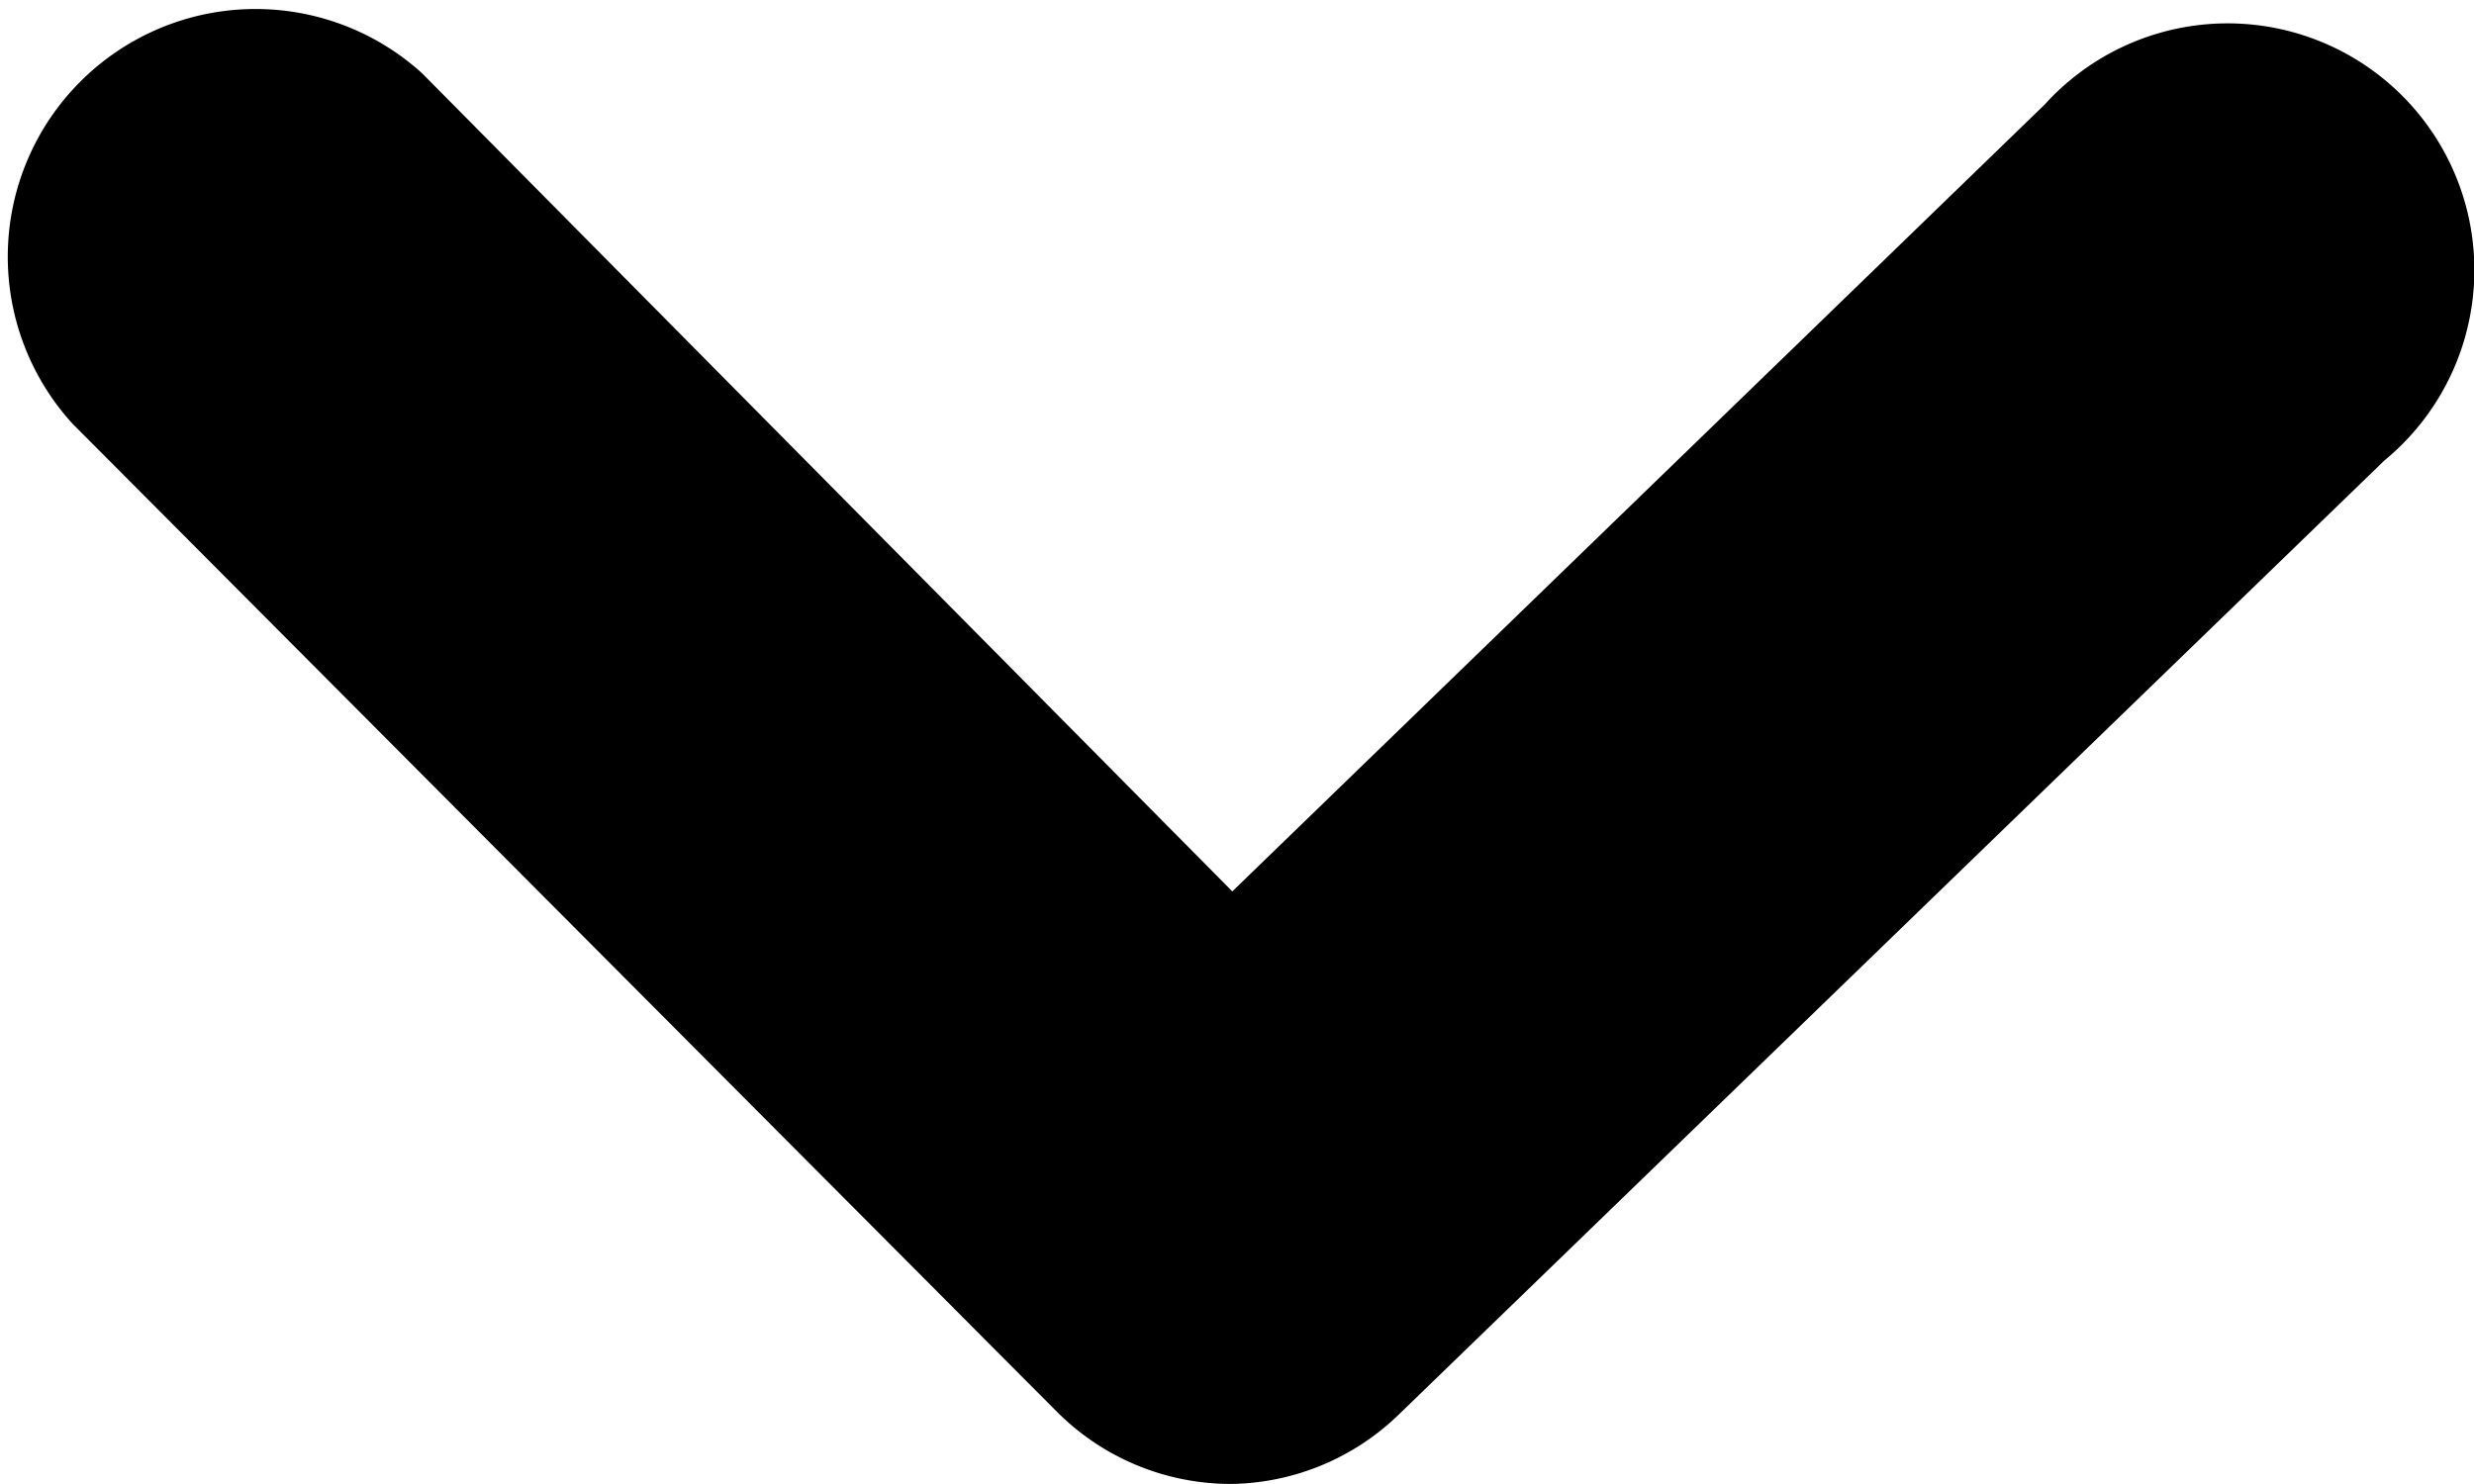
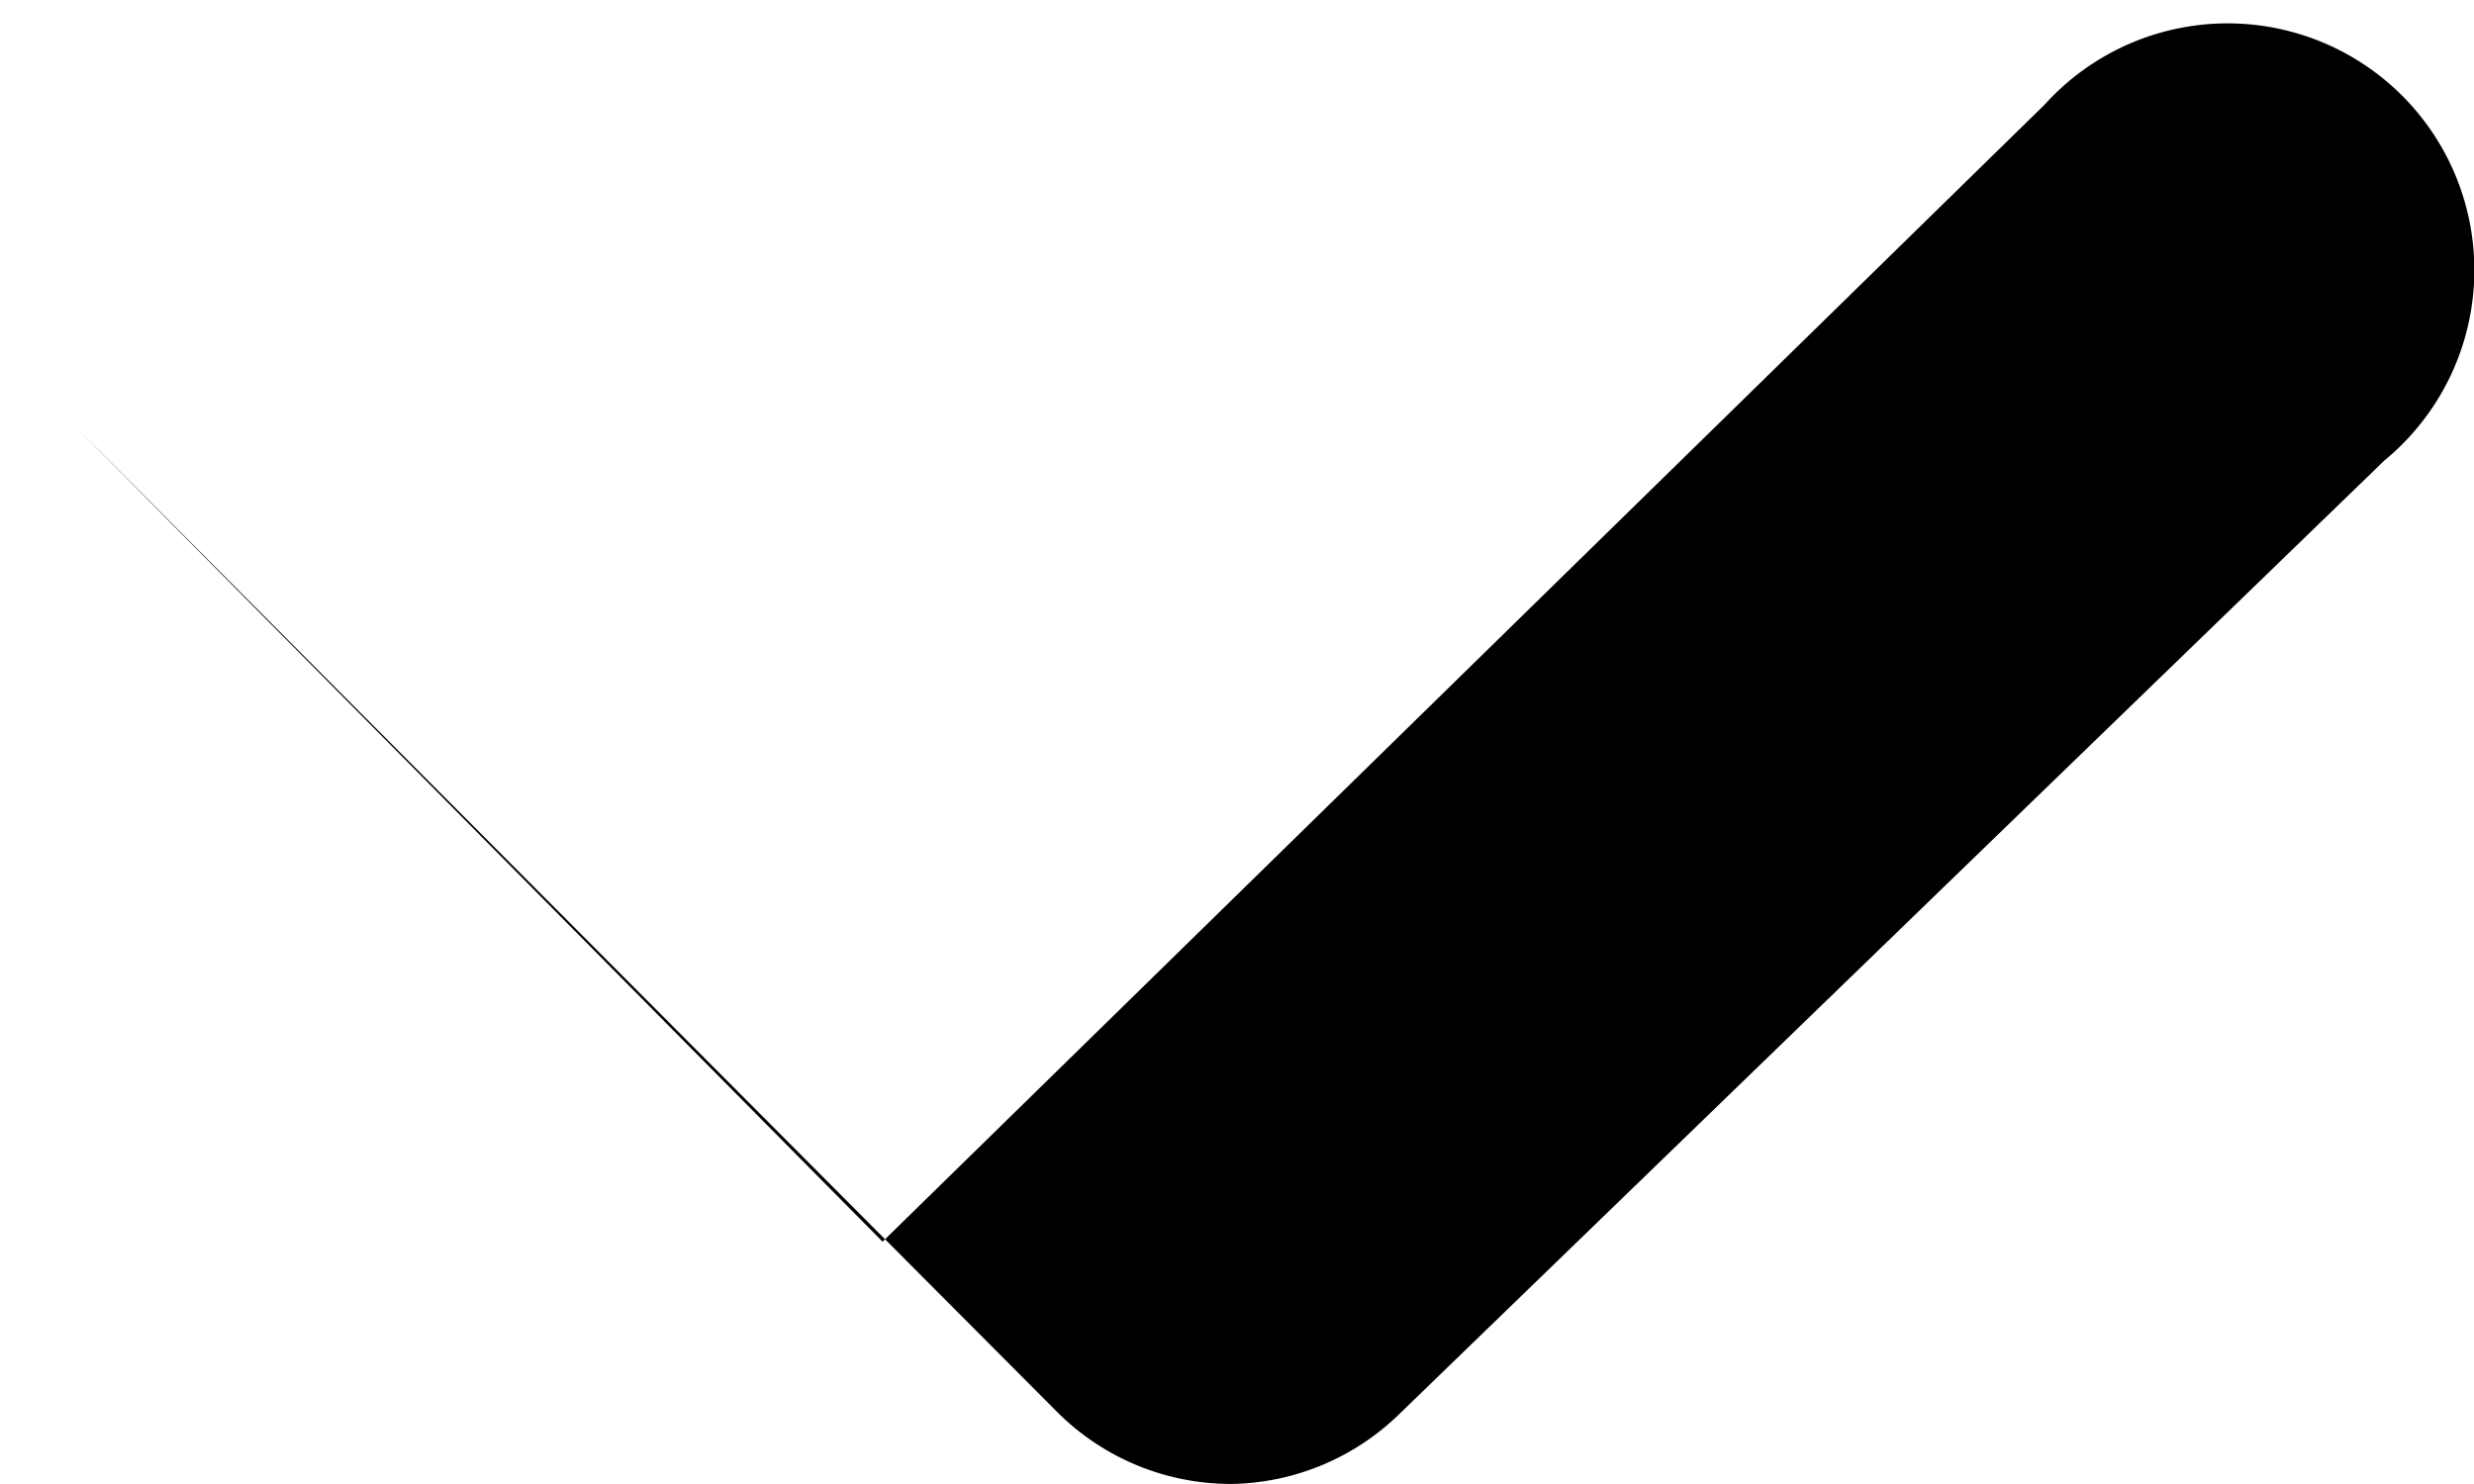
<svg xmlns="http://www.w3.org/2000/svg" width="15.824" height="9.495" viewBox="0 0 15.824 9.495">
-   <path id="chevron-down" d="M12.545,15.825a1.572,1.572,0,0,1-1.118-.459l-6.3-6.325A1.585,1.585,0,0,1,7.364,6.8l5.182,5.234L17.742,7a1.578,1.578,0,1,1,2.173,2.277l-6.3,6.1A1.572,1.572,0,0,1,12.545,15.825Z" transform="translate(-4.664 -6.331)" fill="#000" />
+   <path id="chevron-down" d="M12.545,15.825a1.572,1.572,0,0,1-1.118-.459l-6.3-6.325l5.182,5.234L17.742,7a1.578,1.578,0,1,1,2.173,2.277l-6.3,6.1A1.572,1.572,0,0,1,12.545,15.825Z" transform="translate(-4.664 -6.331)" fill="#000" />
</svg>